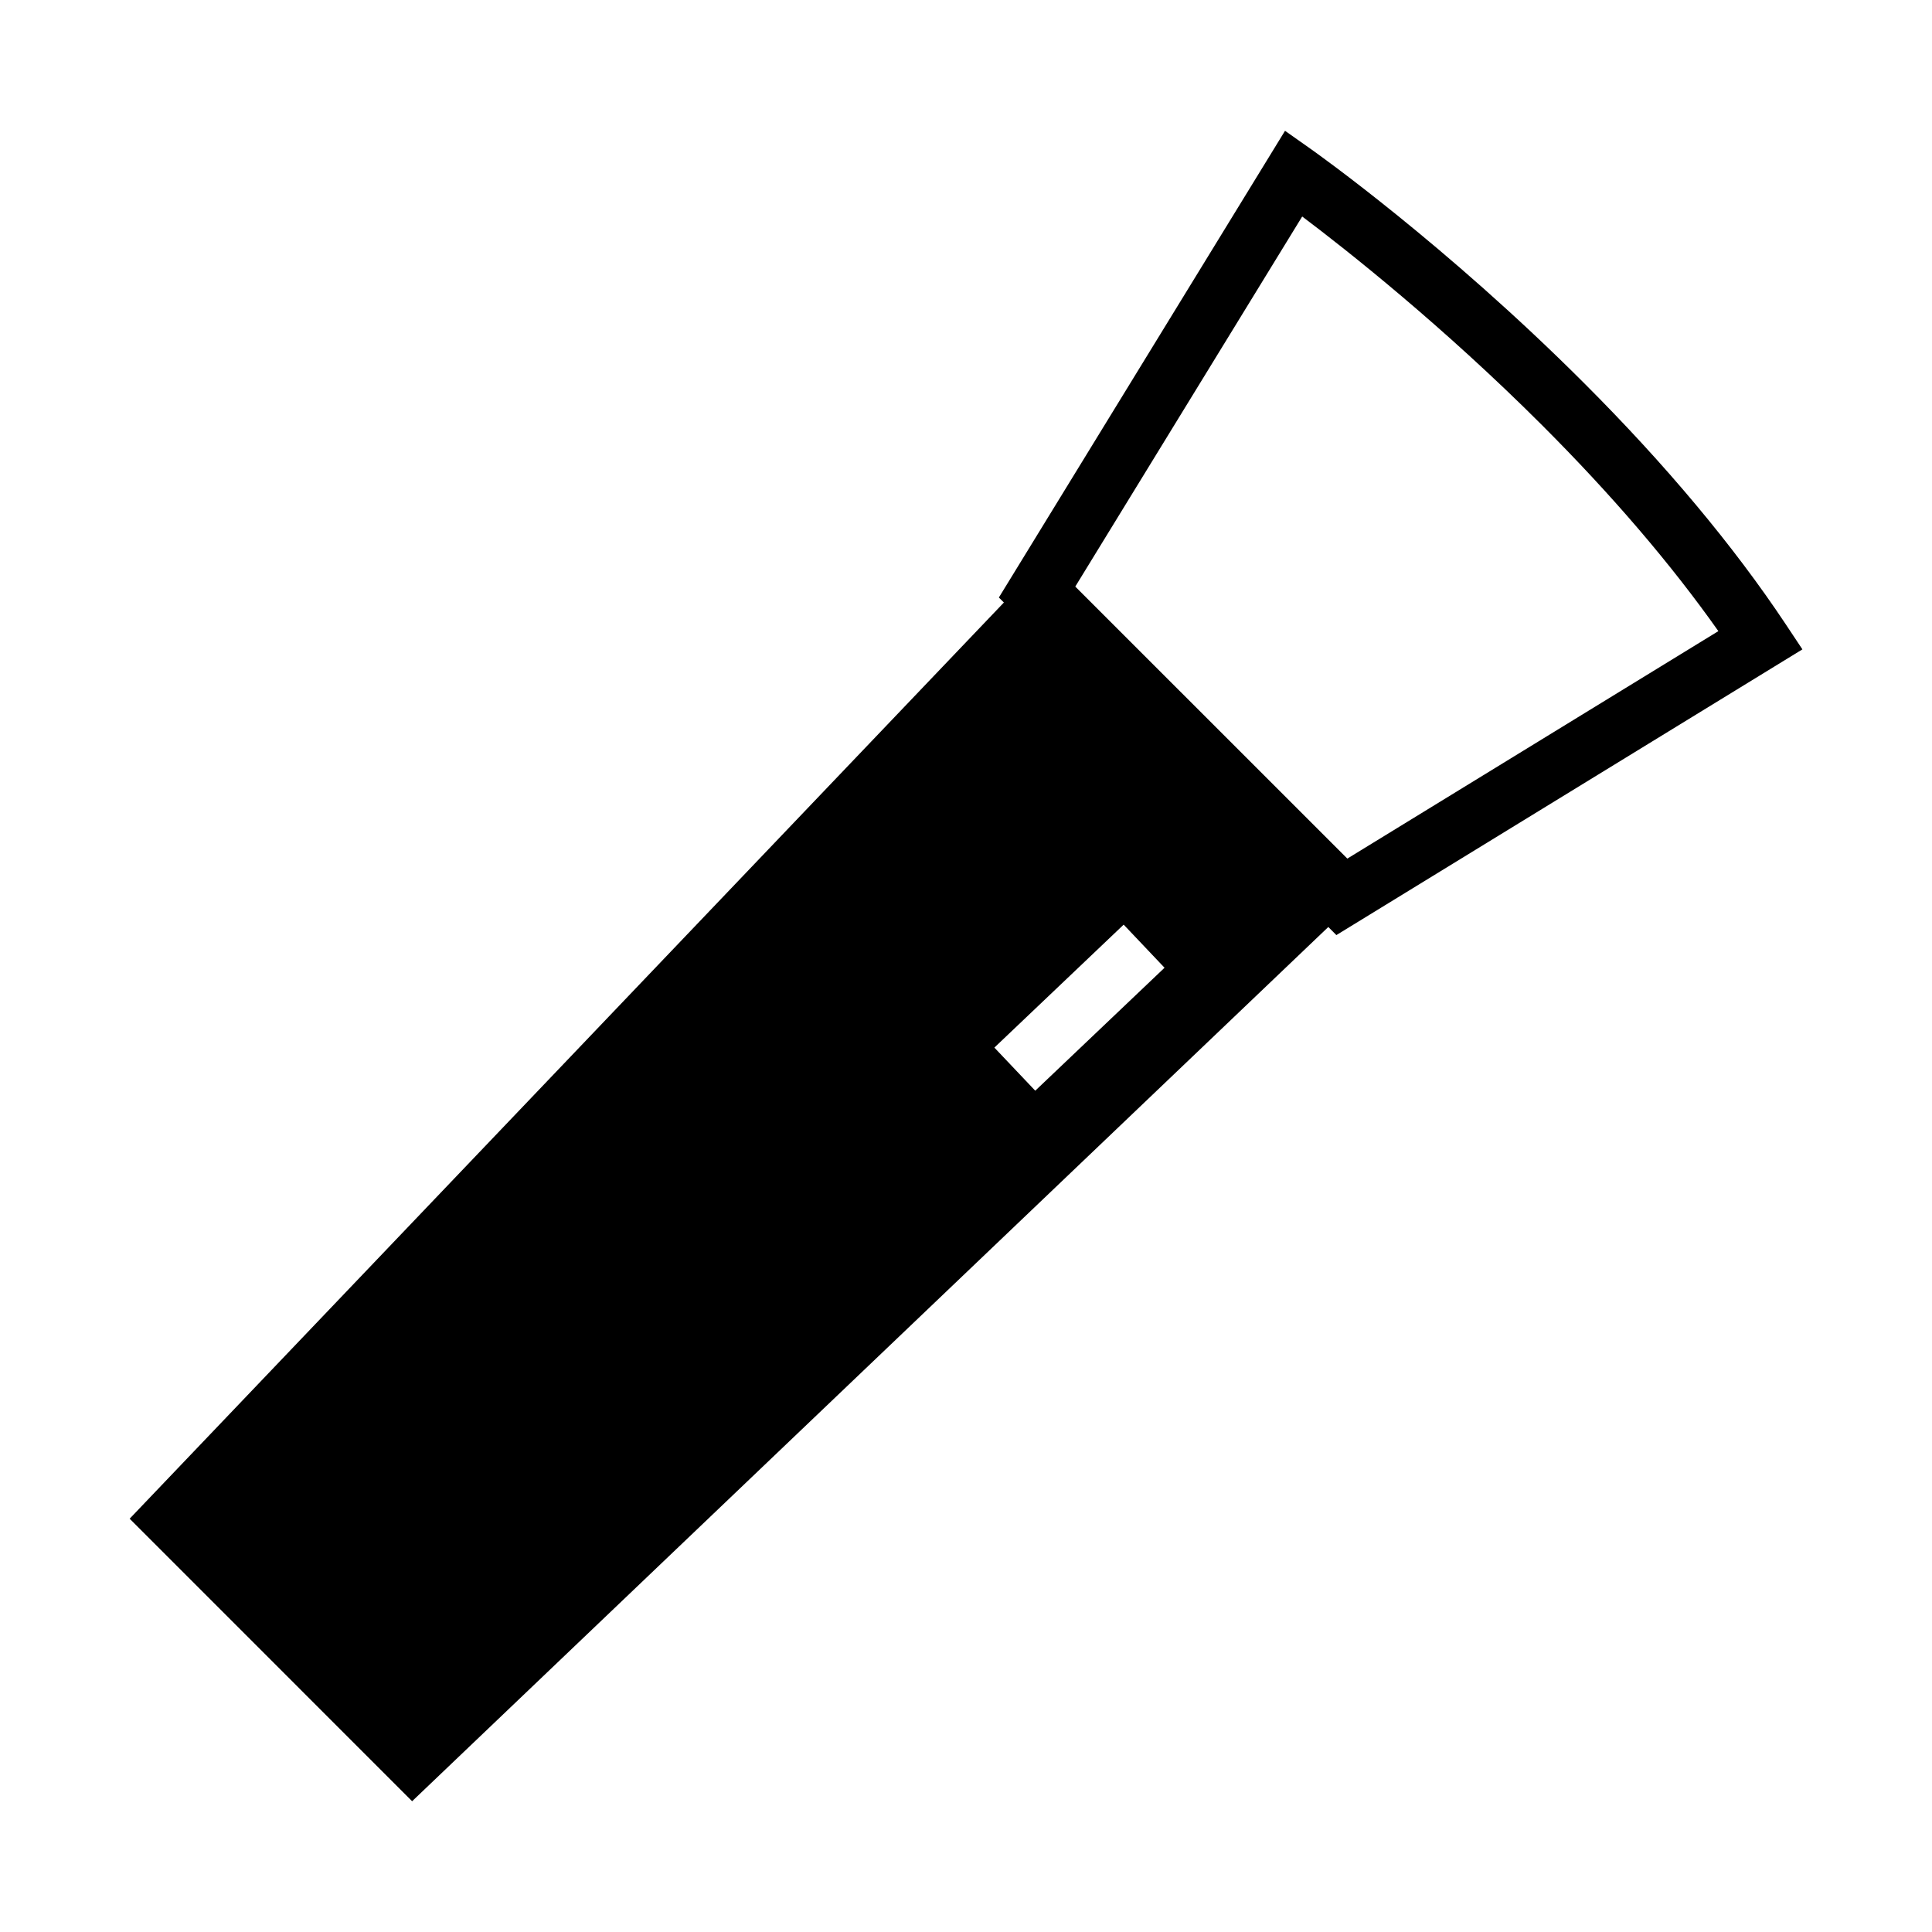
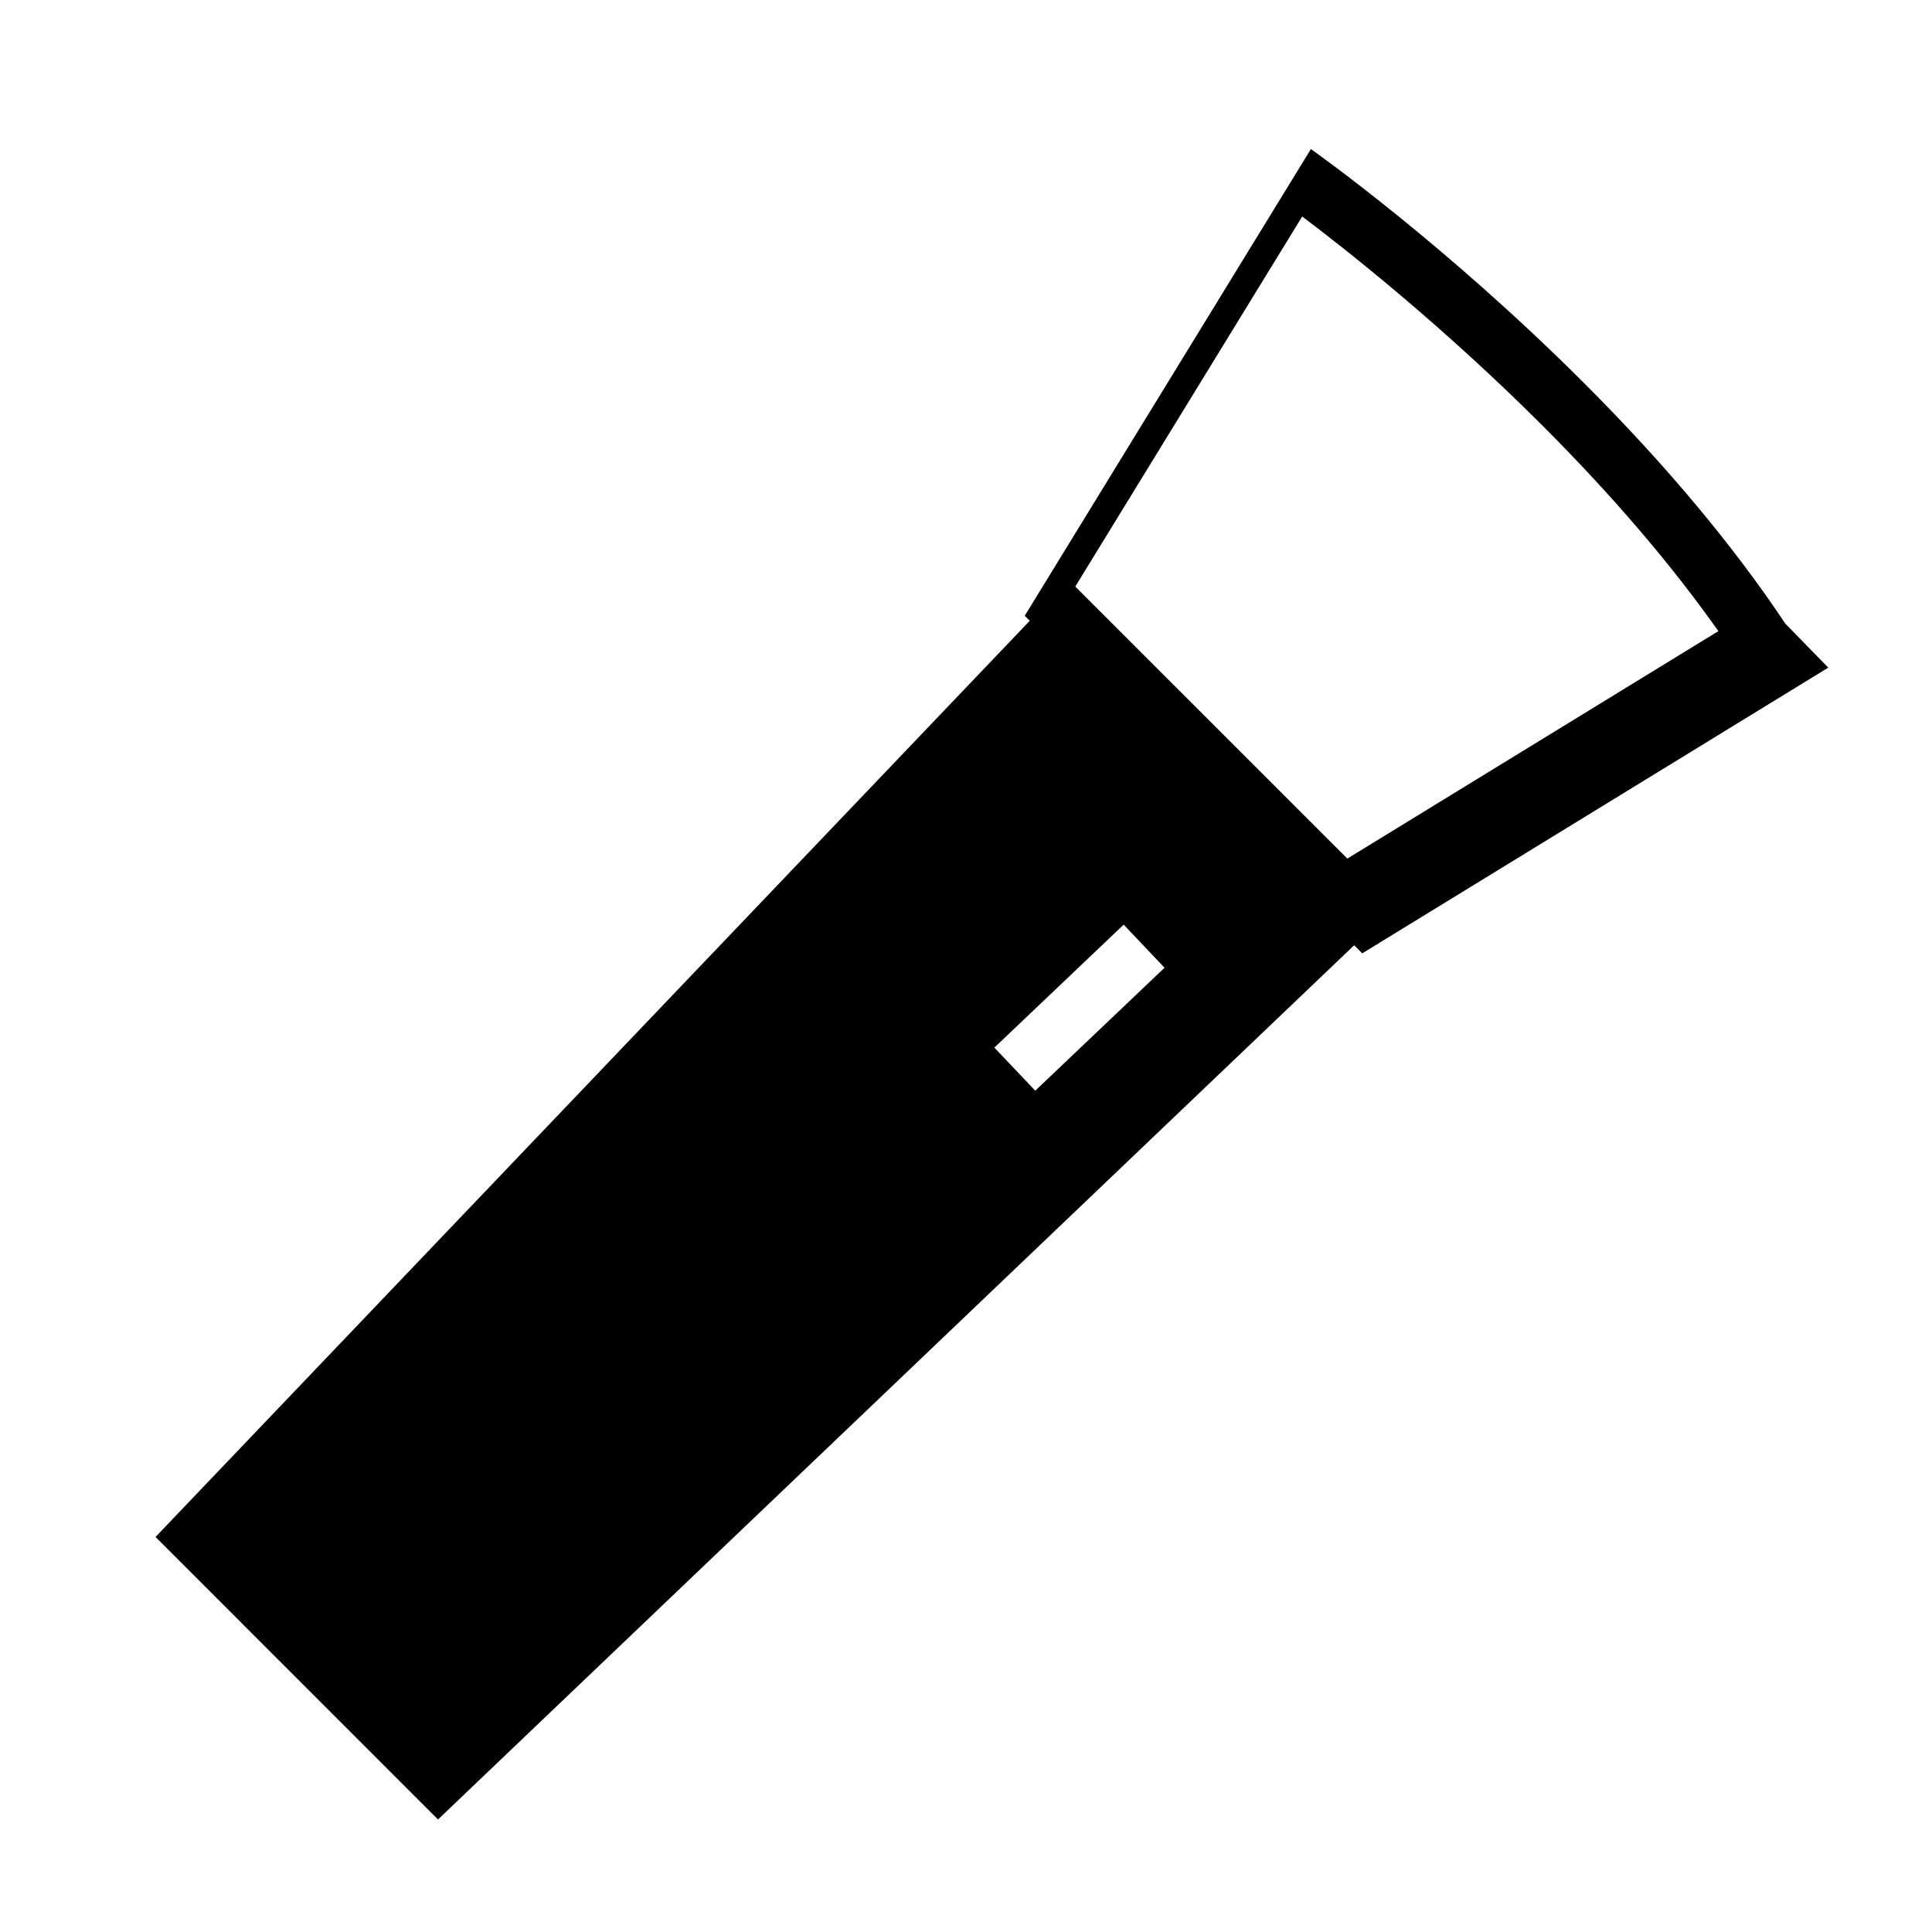
<svg xmlns="http://www.w3.org/2000/svg" version="1.1" id="Layer_1" x="0px" y="0px" width="64px" height="64px" viewBox="0 0 64 64" enable-background="new 0 0 64 64" xml:space="preserve">
  <g>
-     <path d="M59.142,20.66c-1.722-2.585-3.964-5.268-6.671-7.973c-4.588-4.588-8.865-7.621-9.046-7.749l-0.857-0.605l-9.479,15.46   l0.166,0.166l-28.96,30.35l9.357,9.359l30.35-28.96l0.267,0.268l15.438-9.465L59.142,20.66z M34.294,36.131l-1.354-1.428   l4.283-4.073l1.354,1.428L34.294,36.131z M44.632,28.442l-9.012-9.011l7.517-12.259c1.472,1.108,4.652,3.62,7.941,6.908   c2.32,2.319,4.28,4.61,5.845,6.827L44.632,28.442z" />
+     <path d="M59.142,20.66c-1.722-2.585-3.964-5.268-6.671-7.973c-4.588-4.588-8.865-7.621-9.046-7.749l-9.479,15.46   l0.166,0.166l-28.96,30.35l9.357,9.359l30.35-28.96l0.267,0.268l15.438-9.465L59.142,20.66z M34.294,36.131l-1.354-1.428   l4.283-4.073l1.354,1.428L34.294,36.131z M44.632,28.442l-9.012-9.011l7.517-12.259c1.472,1.108,4.652,3.62,7.941,6.908   c2.32,2.319,4.28,4.61,5.845,6.827L44.632,28.442z" />
  </g>
</svg>